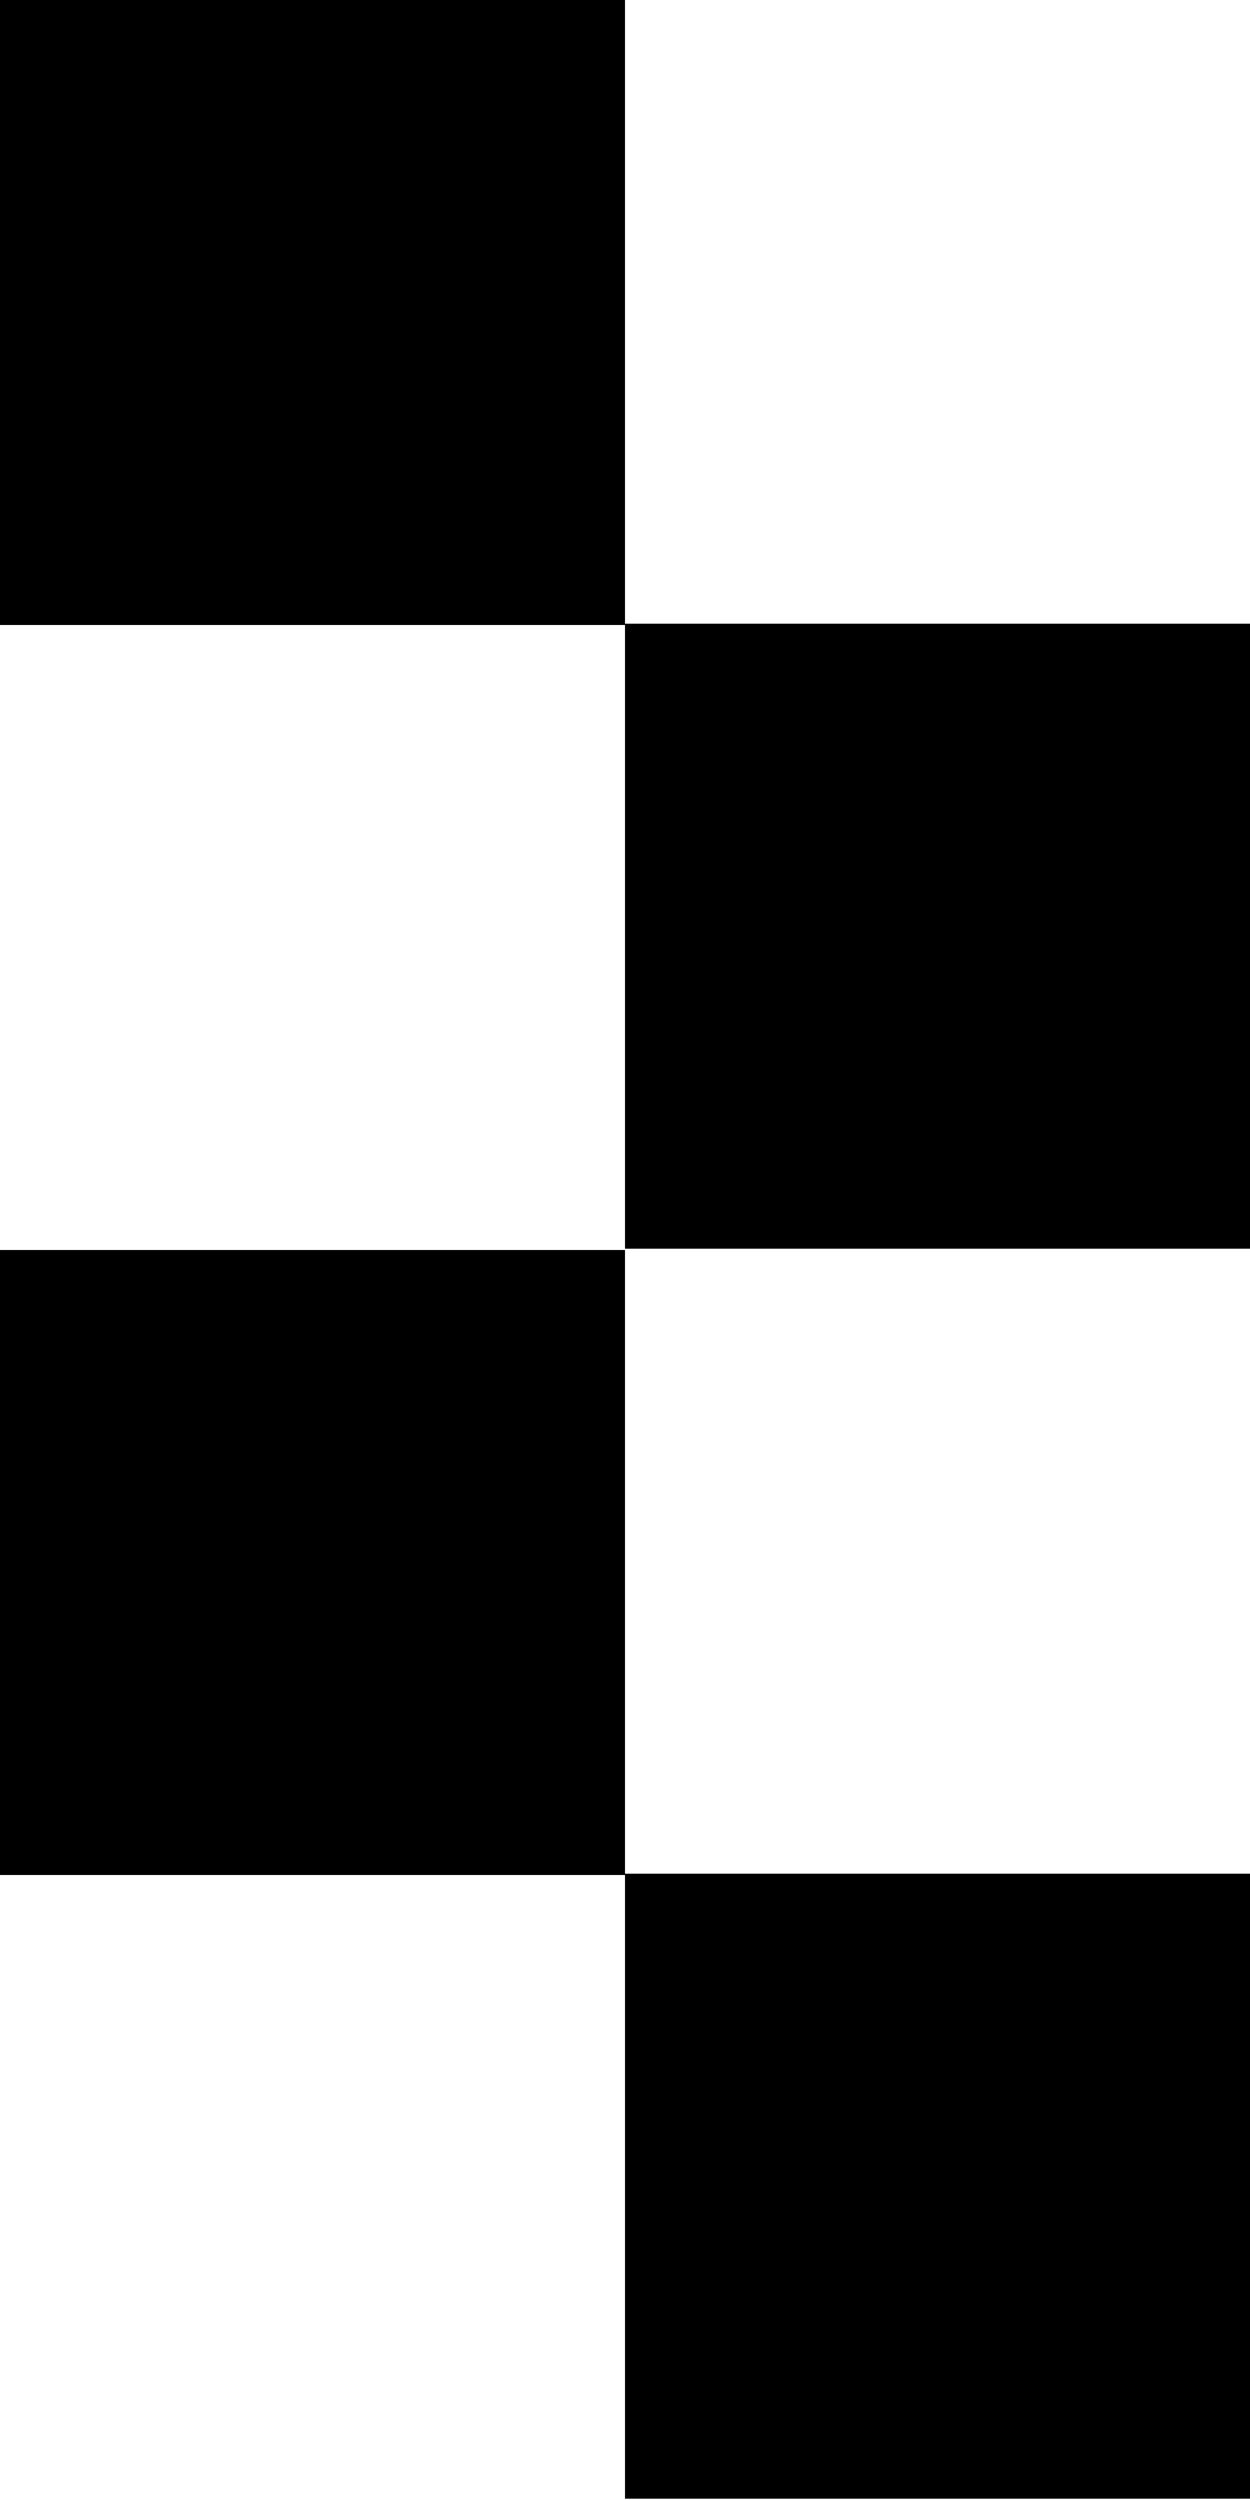
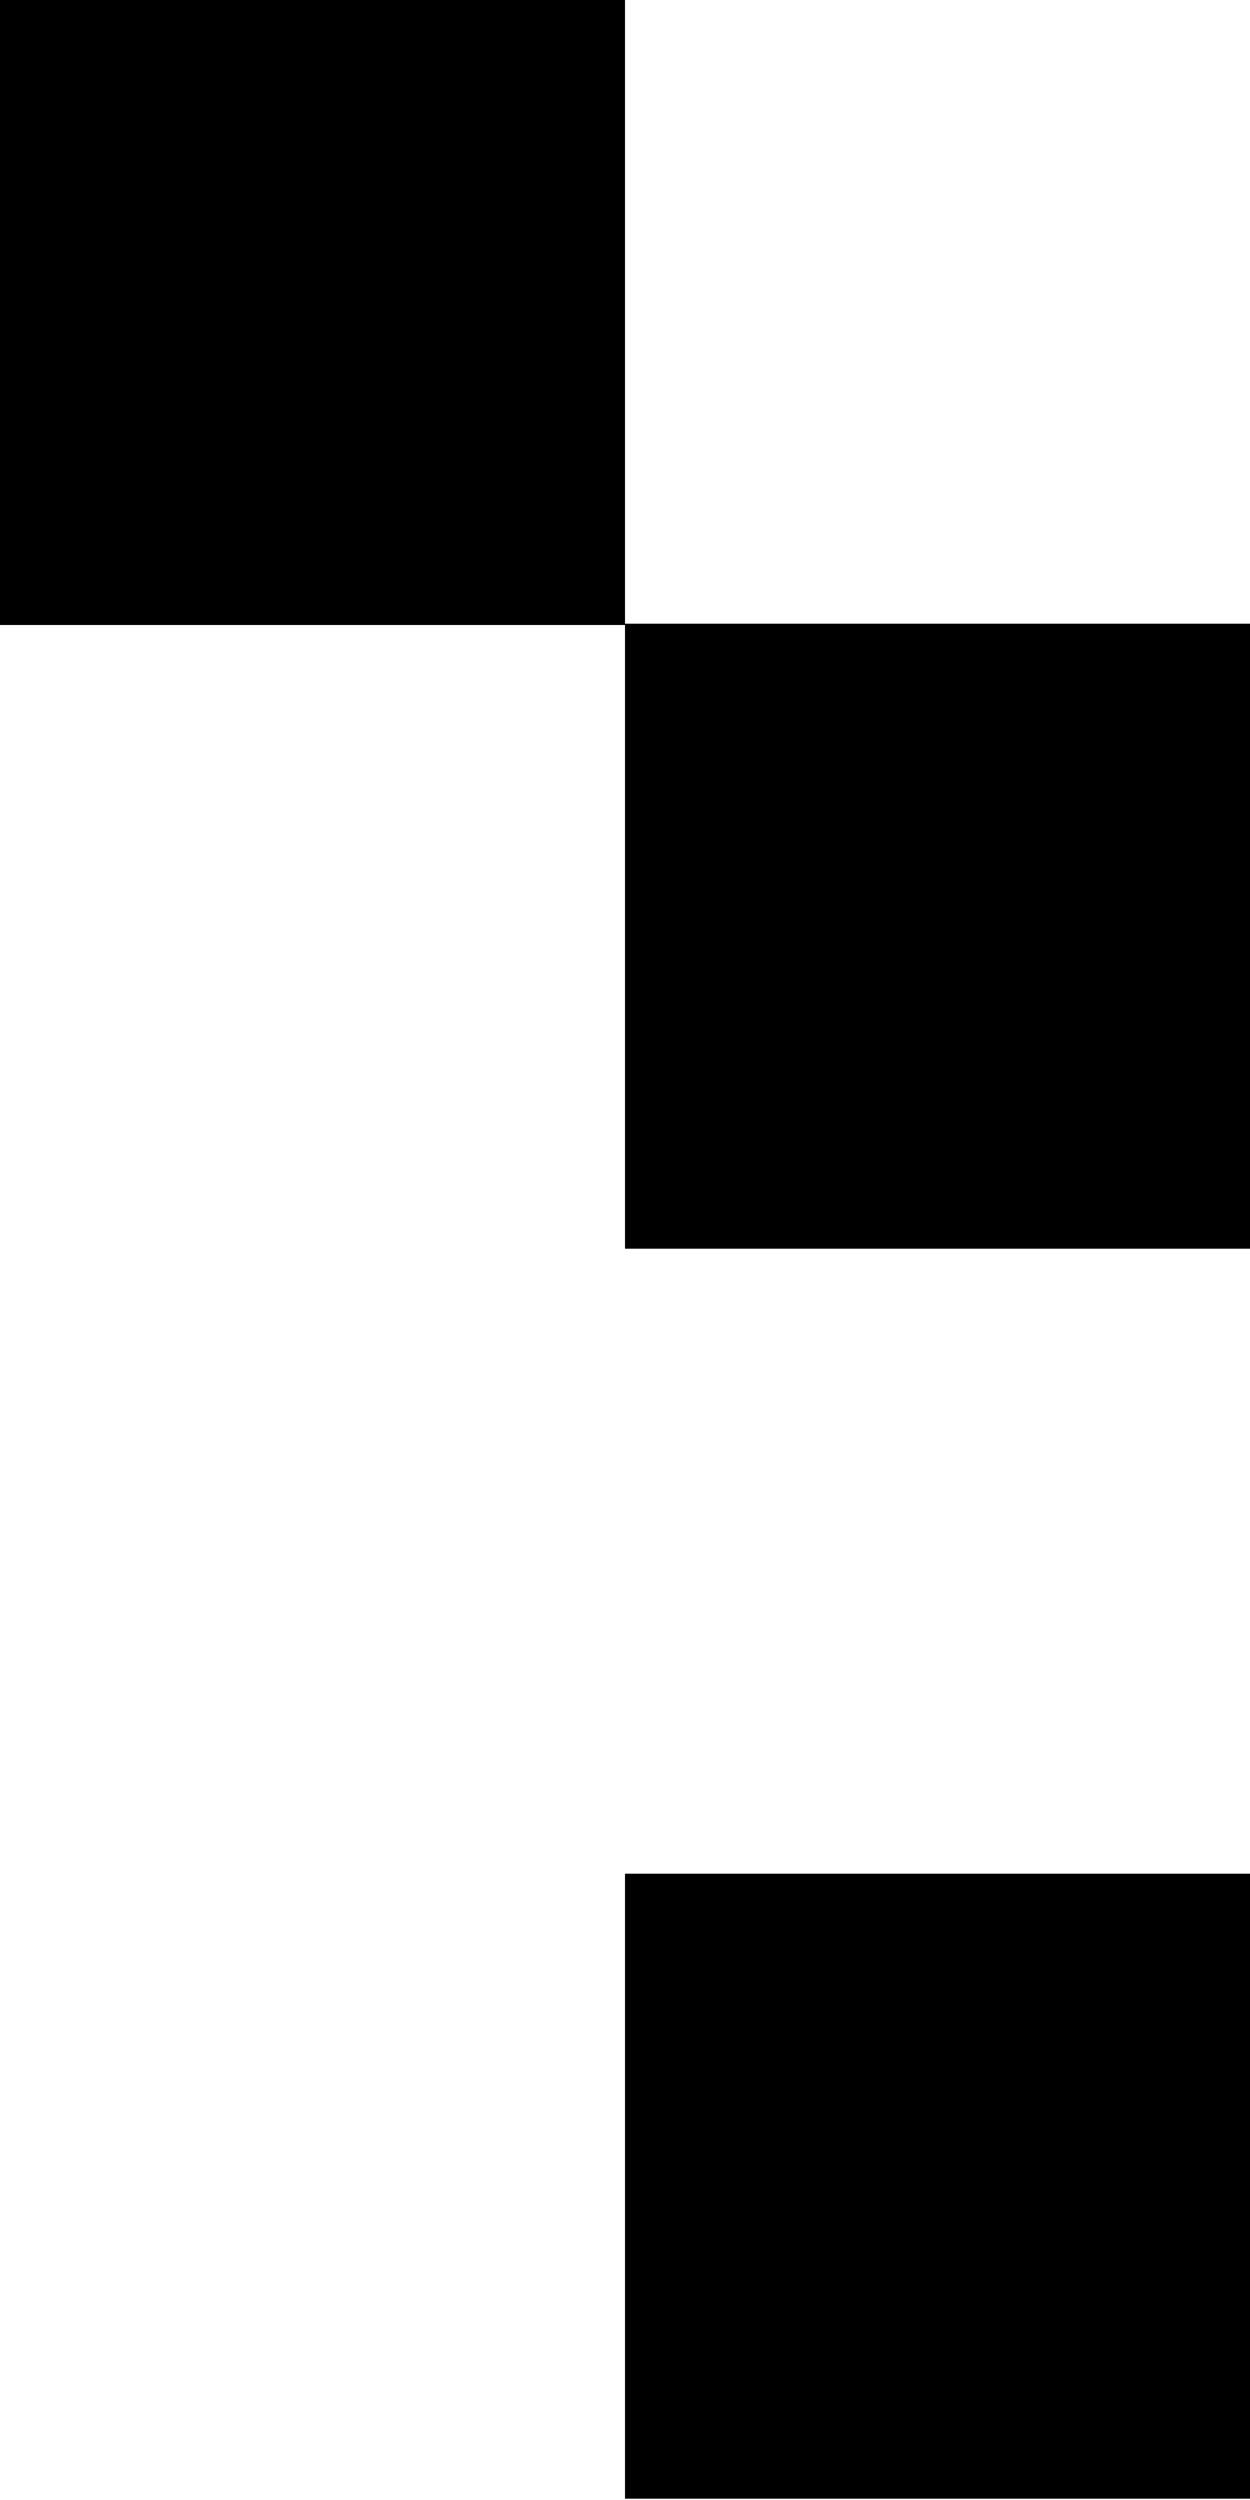
<svg xmlns="http://www.w3.org/2000/svg" width="112" height="224" viewBox="0 0 112 224" fill="none">
  <rect x="56" y="55.885" width="56" height="56" fill="black" />
  <rect x="56" y="167.885" width="56" height="56" fill="black" />
  <rect width="56" height="56" fill="black" />
-   <rect y="112" width="56" height="56" fill="black" />
</svg>